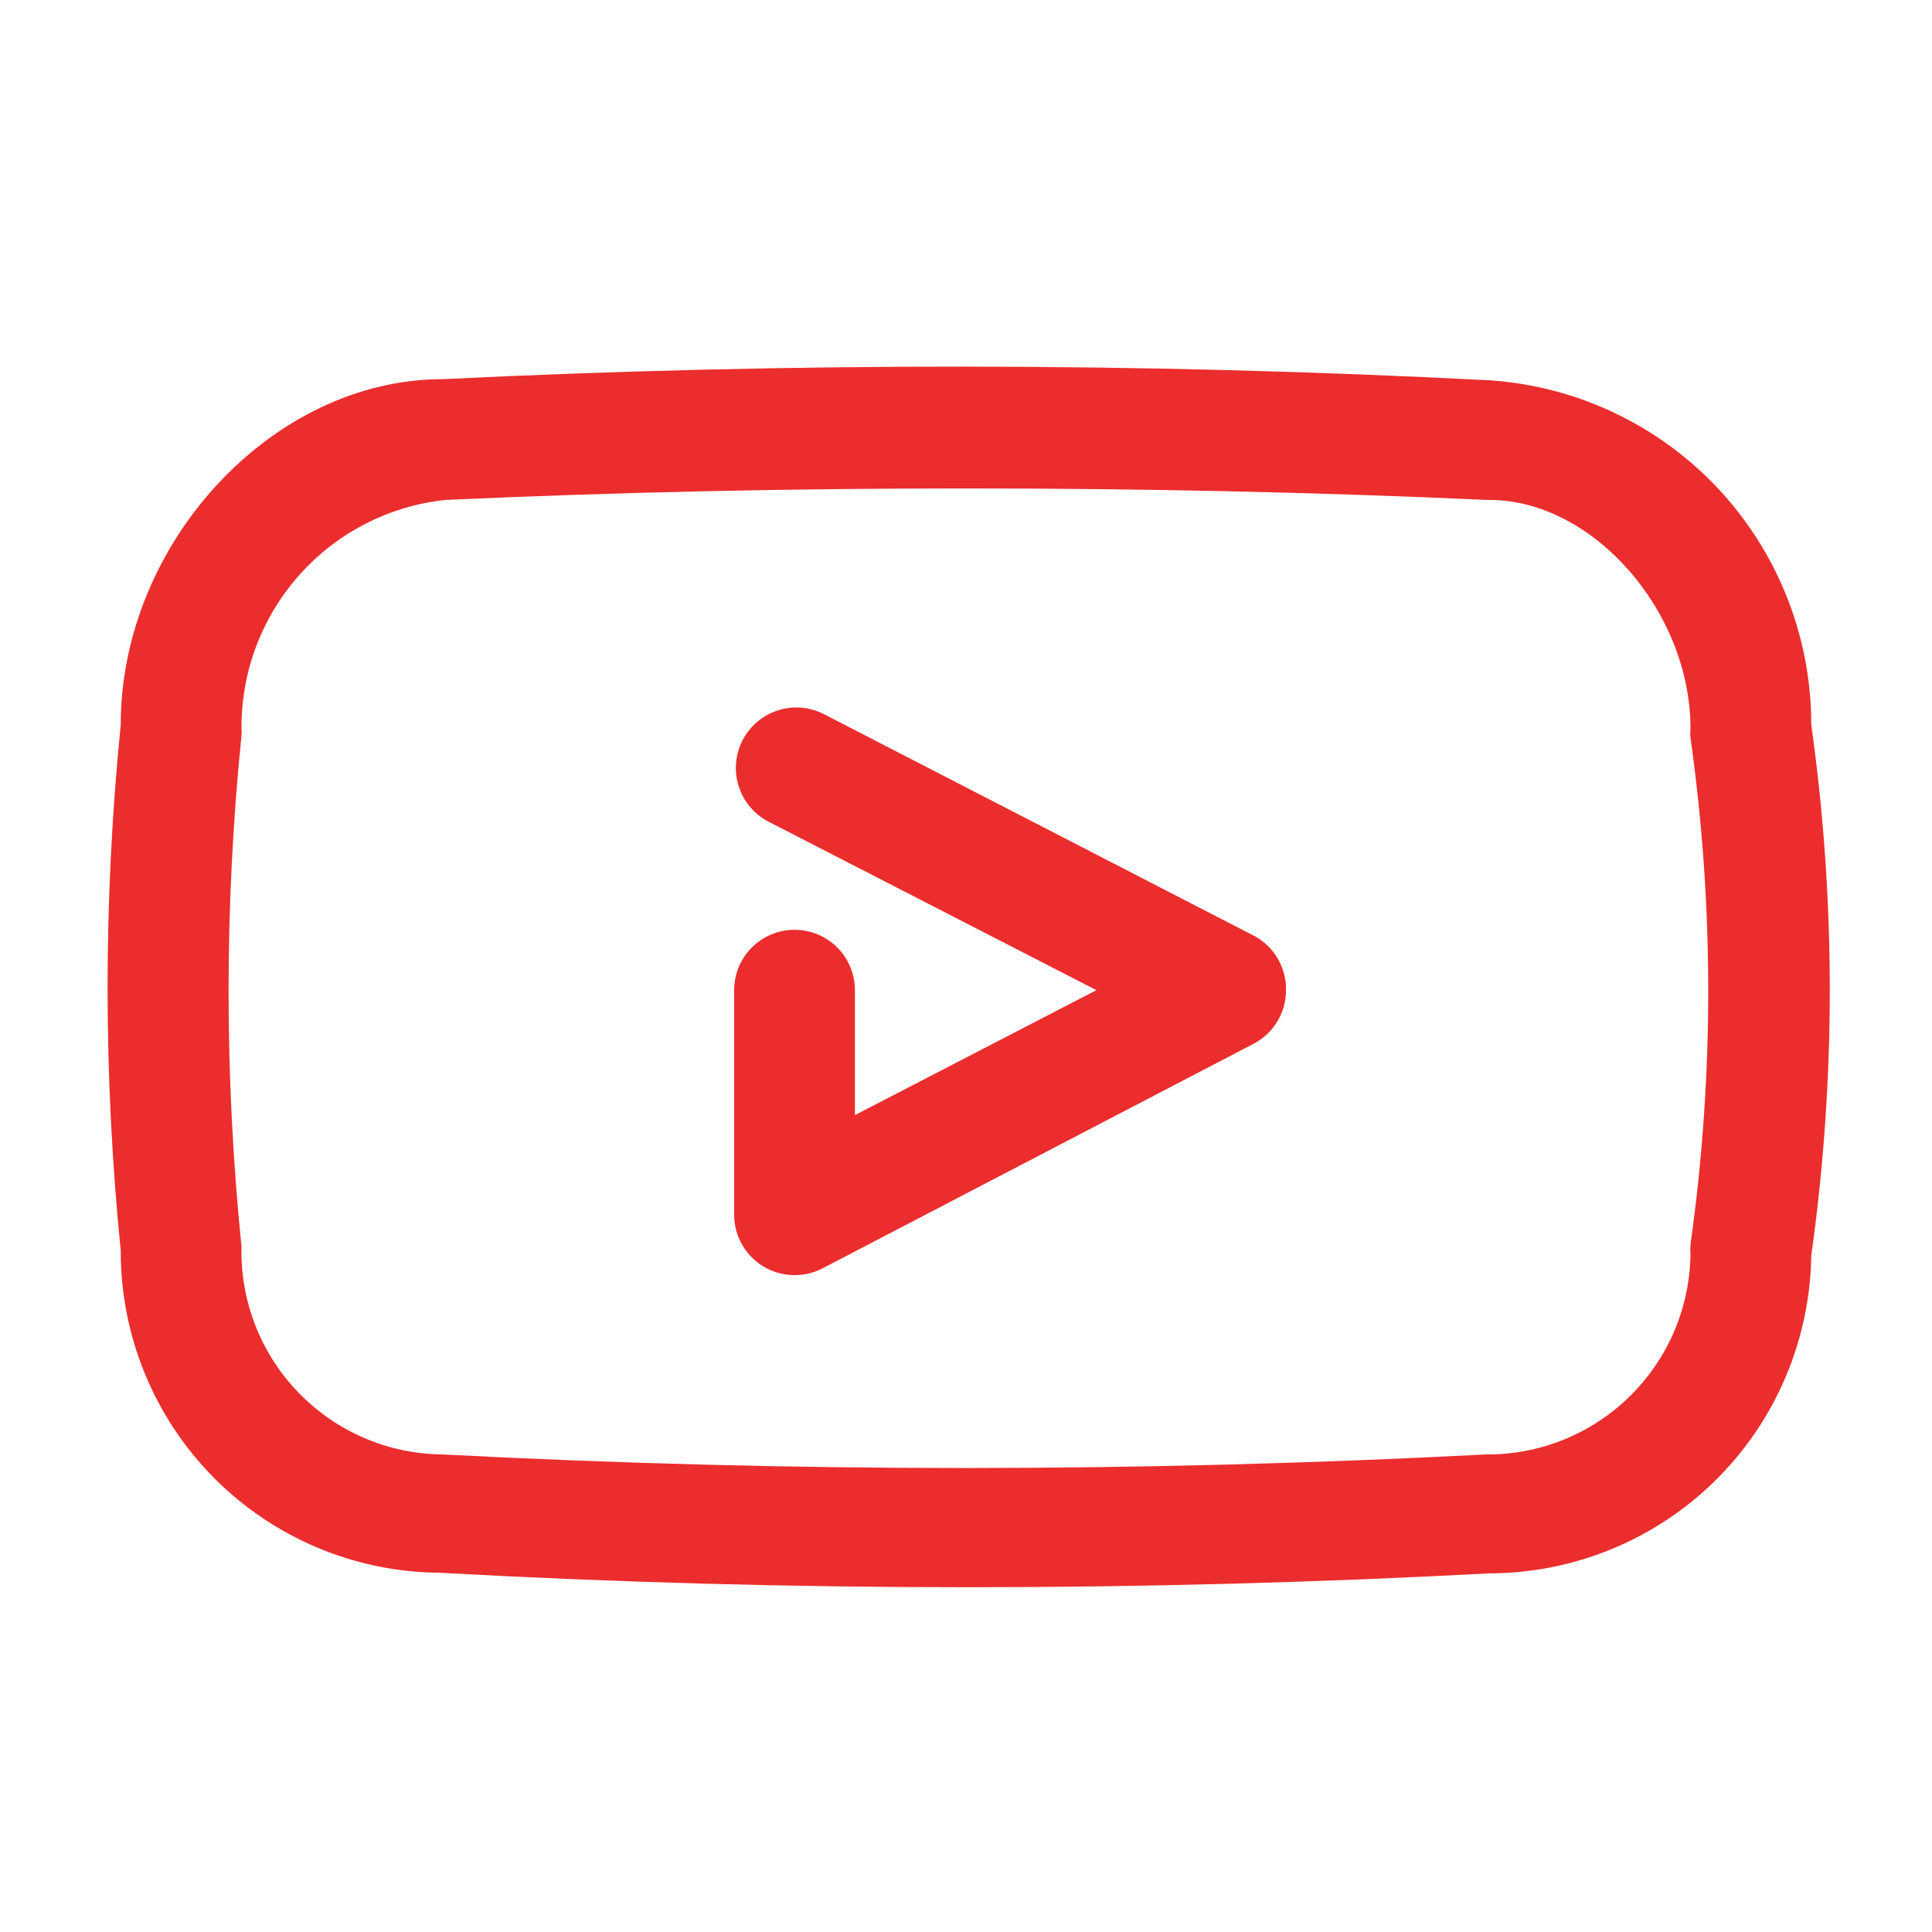
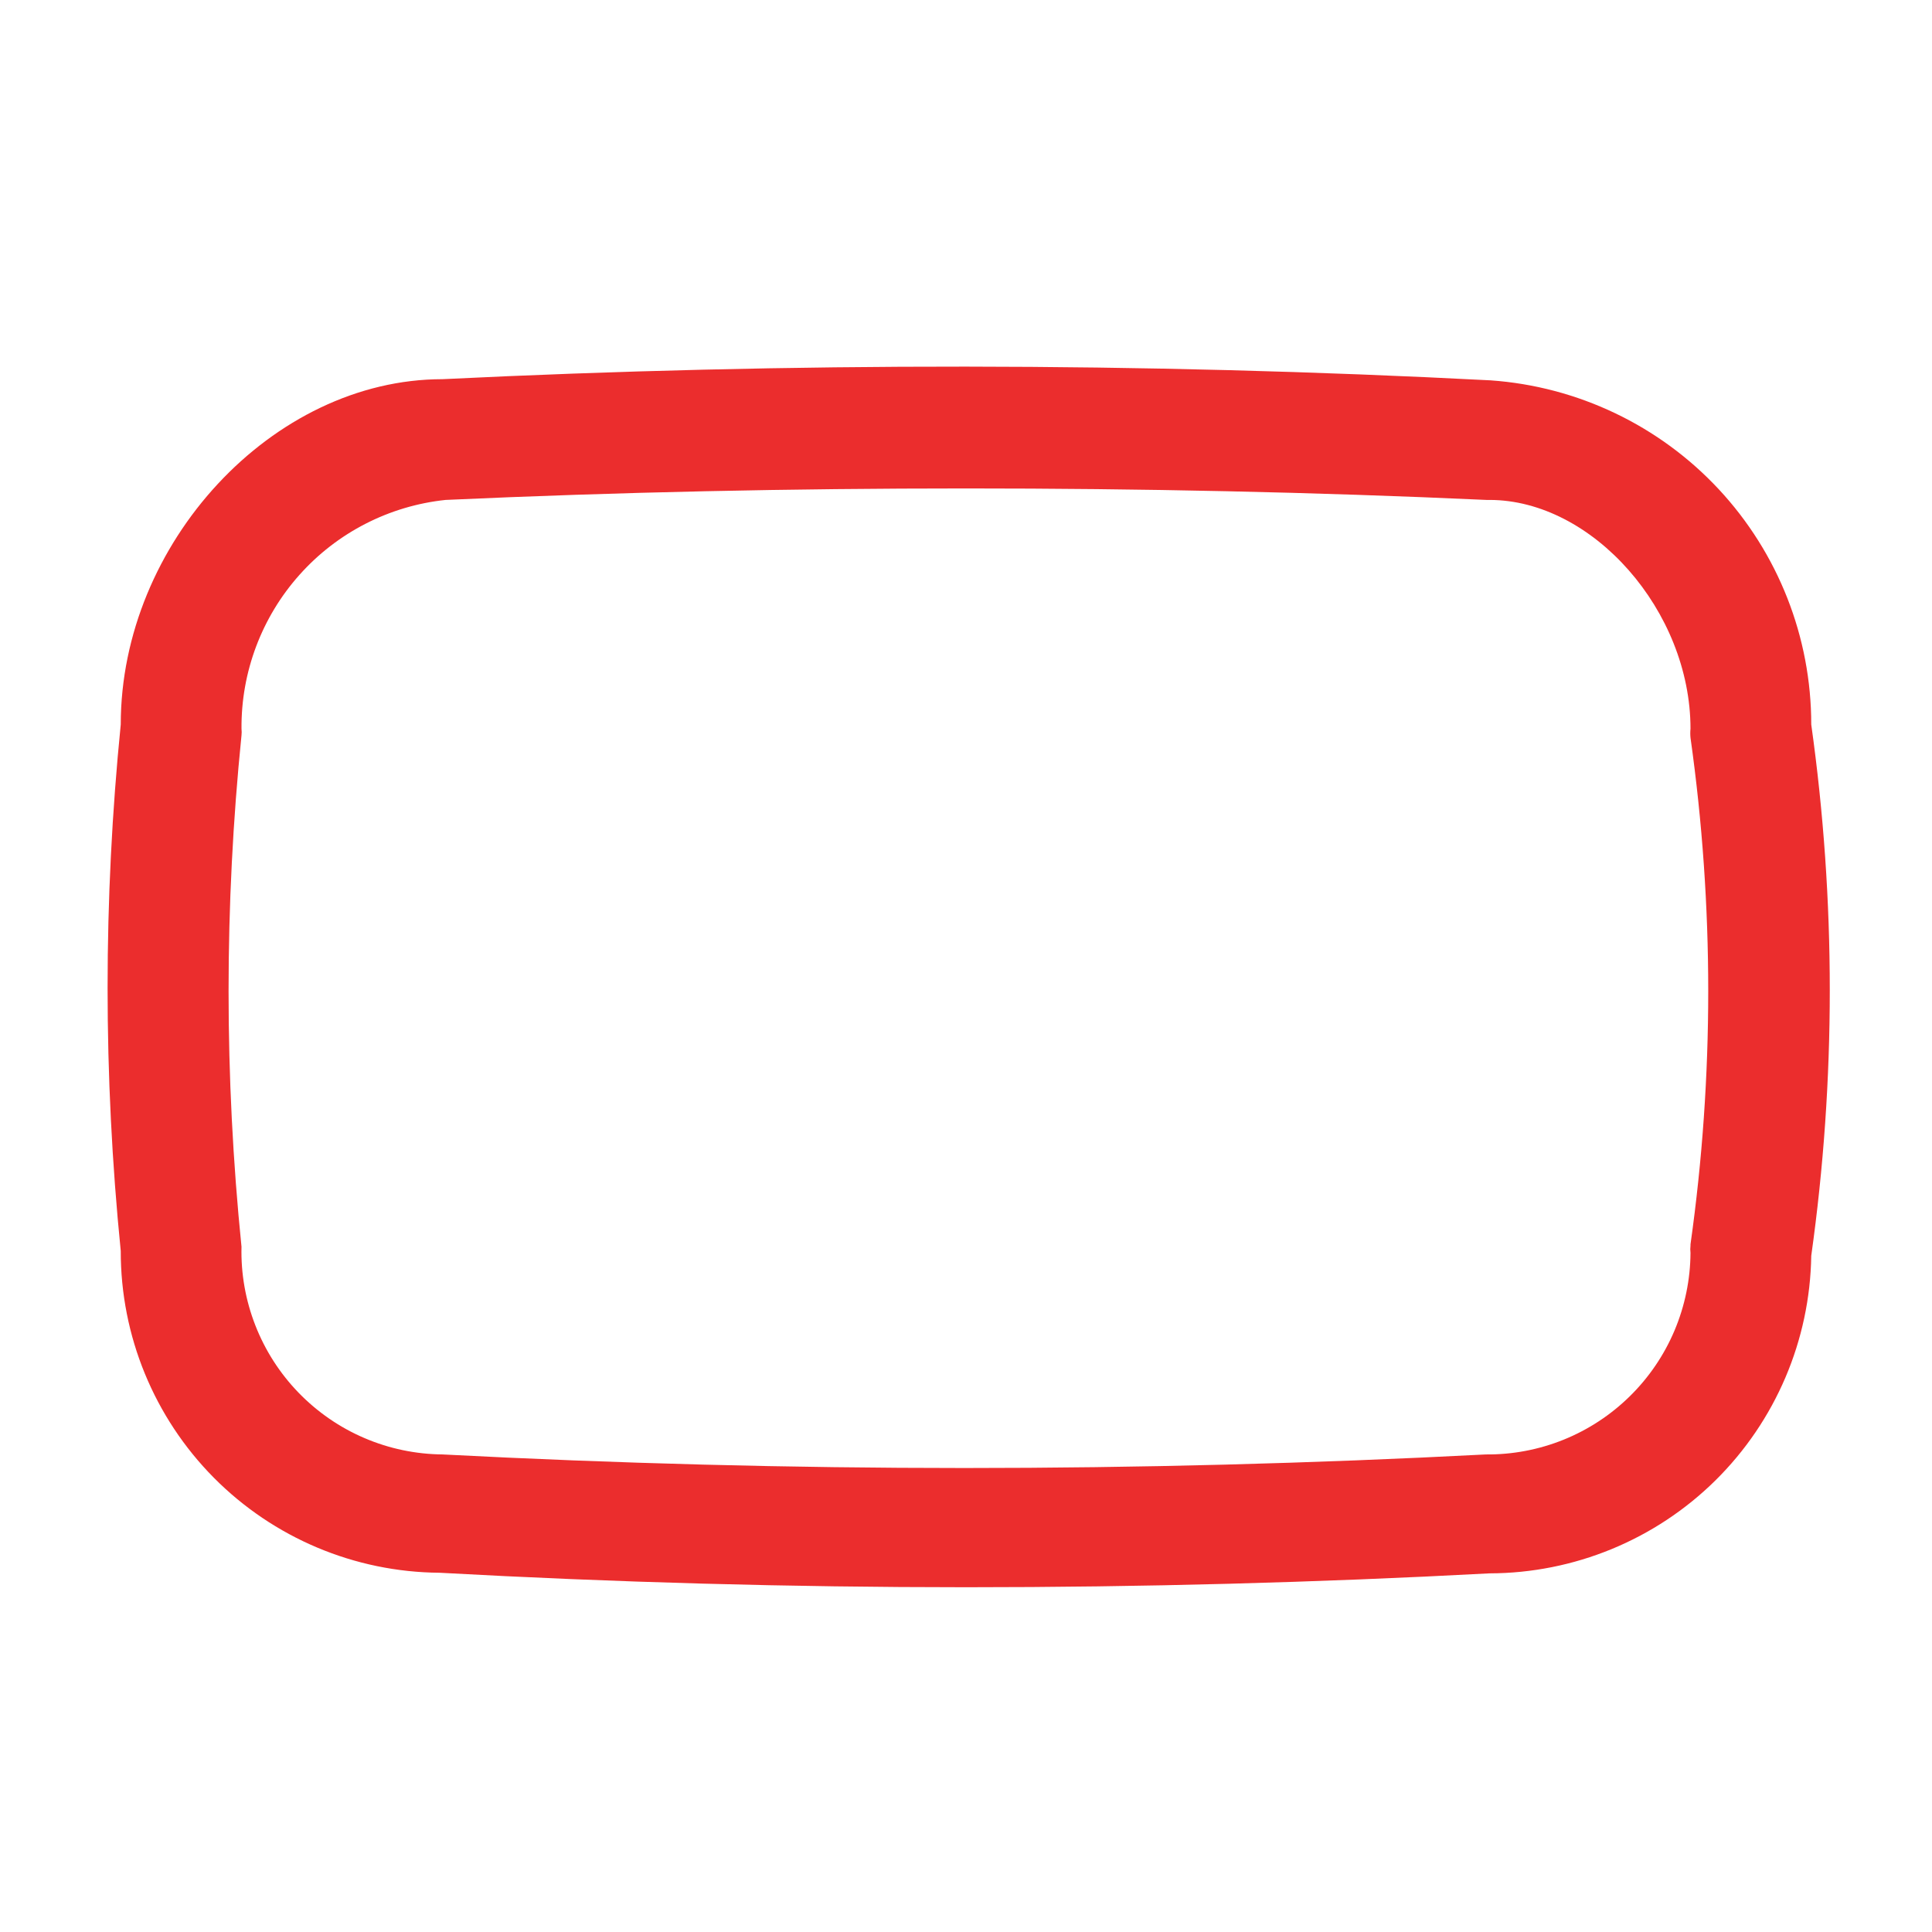
<svg xmlns="http://www.w3.org/2000/svg" width="38" height="38" viewBox="0 0 38 38" fill="none">
  <path d="M35.625 14.25C35.626 12.533 34.976 10.88 33.806 9.623C32.635 8.367 31.032 7.602 29.319 7.481C22.468 7.125 15.509 7.125 8.704 7.458C5.356 7.458 2.375 10.688 2.375 14.25C2.03 17.693 2.03 21.162 2.375 24.605C2.372 26.274 3.03 27.877 4.204 29.063C5.379 30.249 6.976 30.922 8.645 30.934C12.089 31.124 15.54 31.219 19 31.219C22.46 31.219 25.892 31.128 29.296 30.946C30.959 30.943 32.555 30.287 33.739 29.119C34.923 27.95 35.6 26.363 35.625 24.7C36.111 21.234 36.111 17.716 35.625 14.25ZM33.25 24.498C33.244 24.546 33.244 24.593 33.25 24.641C33.247 25.166 33.14 25.685 32.936 26.169C32.732 26.652 32.434 27.091 32.06 27.459C31.686 27.828 31.243 28.119 30.757 28.316C30.27 28.513 29.749 28.612 29.224 28.607C22.389 28.963 15.54 28.963 8.704 28.607C8.175 28.602 7.652 28.493 7.166 28.284C6.68 28.076 6.24 27.772 5.872 27.392C5.504 27.012 5.215 26.562 5.023 26.07C4.83 25.577 4.737 25.051 4.75 24.522C4.411 21.178 4.411 17.808 4.75 14.464C4.755 14.42 4.755 14.377 4.75 14.333C4.741 13.219 5.147 12.14 5.889 11.308C6.63 10.476 7.655 9.95 8.764 9.833C12.16 9.678 15.58 9.607 19 9.607C22.42 9.607 25.84 9.678 29.236 9.833H29.296C31.326 9.833 33.25 12.018 33.25 14.333C33.244 14.392 33.244 14.452 33.25 14.511C33.715 17.816 33.715 21.17 33.25 24.474V24.498Z" fill="#EB2D2D" />
-   <path d="M24.688 18.418L16.209 14.048C16.071 13.976 15.919 13.933 15.763 13.919C15.608 13.906 15.451 13.924 15.302 13.971C15.153 14.019 15.015 14.095 14.896 14.196C14.776 14.297 14.678 14.42 14.606 14.559C14.534 14.697 14.491 14.849 14.478 15.005C14.464 15.161 14.482 15.317 14.53 15.466C14.577 15.615 14.653 15.753 14.754 15.872C14.855 15.992 14.978 16.09 15.117 16.162L21.565 19.475L16.815 21.933V19.475C16.815 19.16 16.69 18.858 16.467 18.635C16.244 18.413 15.942 18.288 15.627 18.288C15.313 18.288 15.011 18.413 14.788 18.635C14.565 18.858 14.44 19.16 14.44 19.475V23.892C14.44 24.207 14.565 24.509 14.788 24.732C15.011 24.955 15.313 25.08 15.627 25.08C15.817 25.081 16.005 25.036 16.174 24.949L24.652 20.532C24.846 20.432 25.008 20.28 25.122 20.093C25.235 19.907 25.294 19.693 25.294 19.475C25.298 19.261 25.243 19.049 25.137 18.863C25.03 18.677 24.875 18.523 24.688 18.418Z" fill="#EB2D2D" />
</svg>